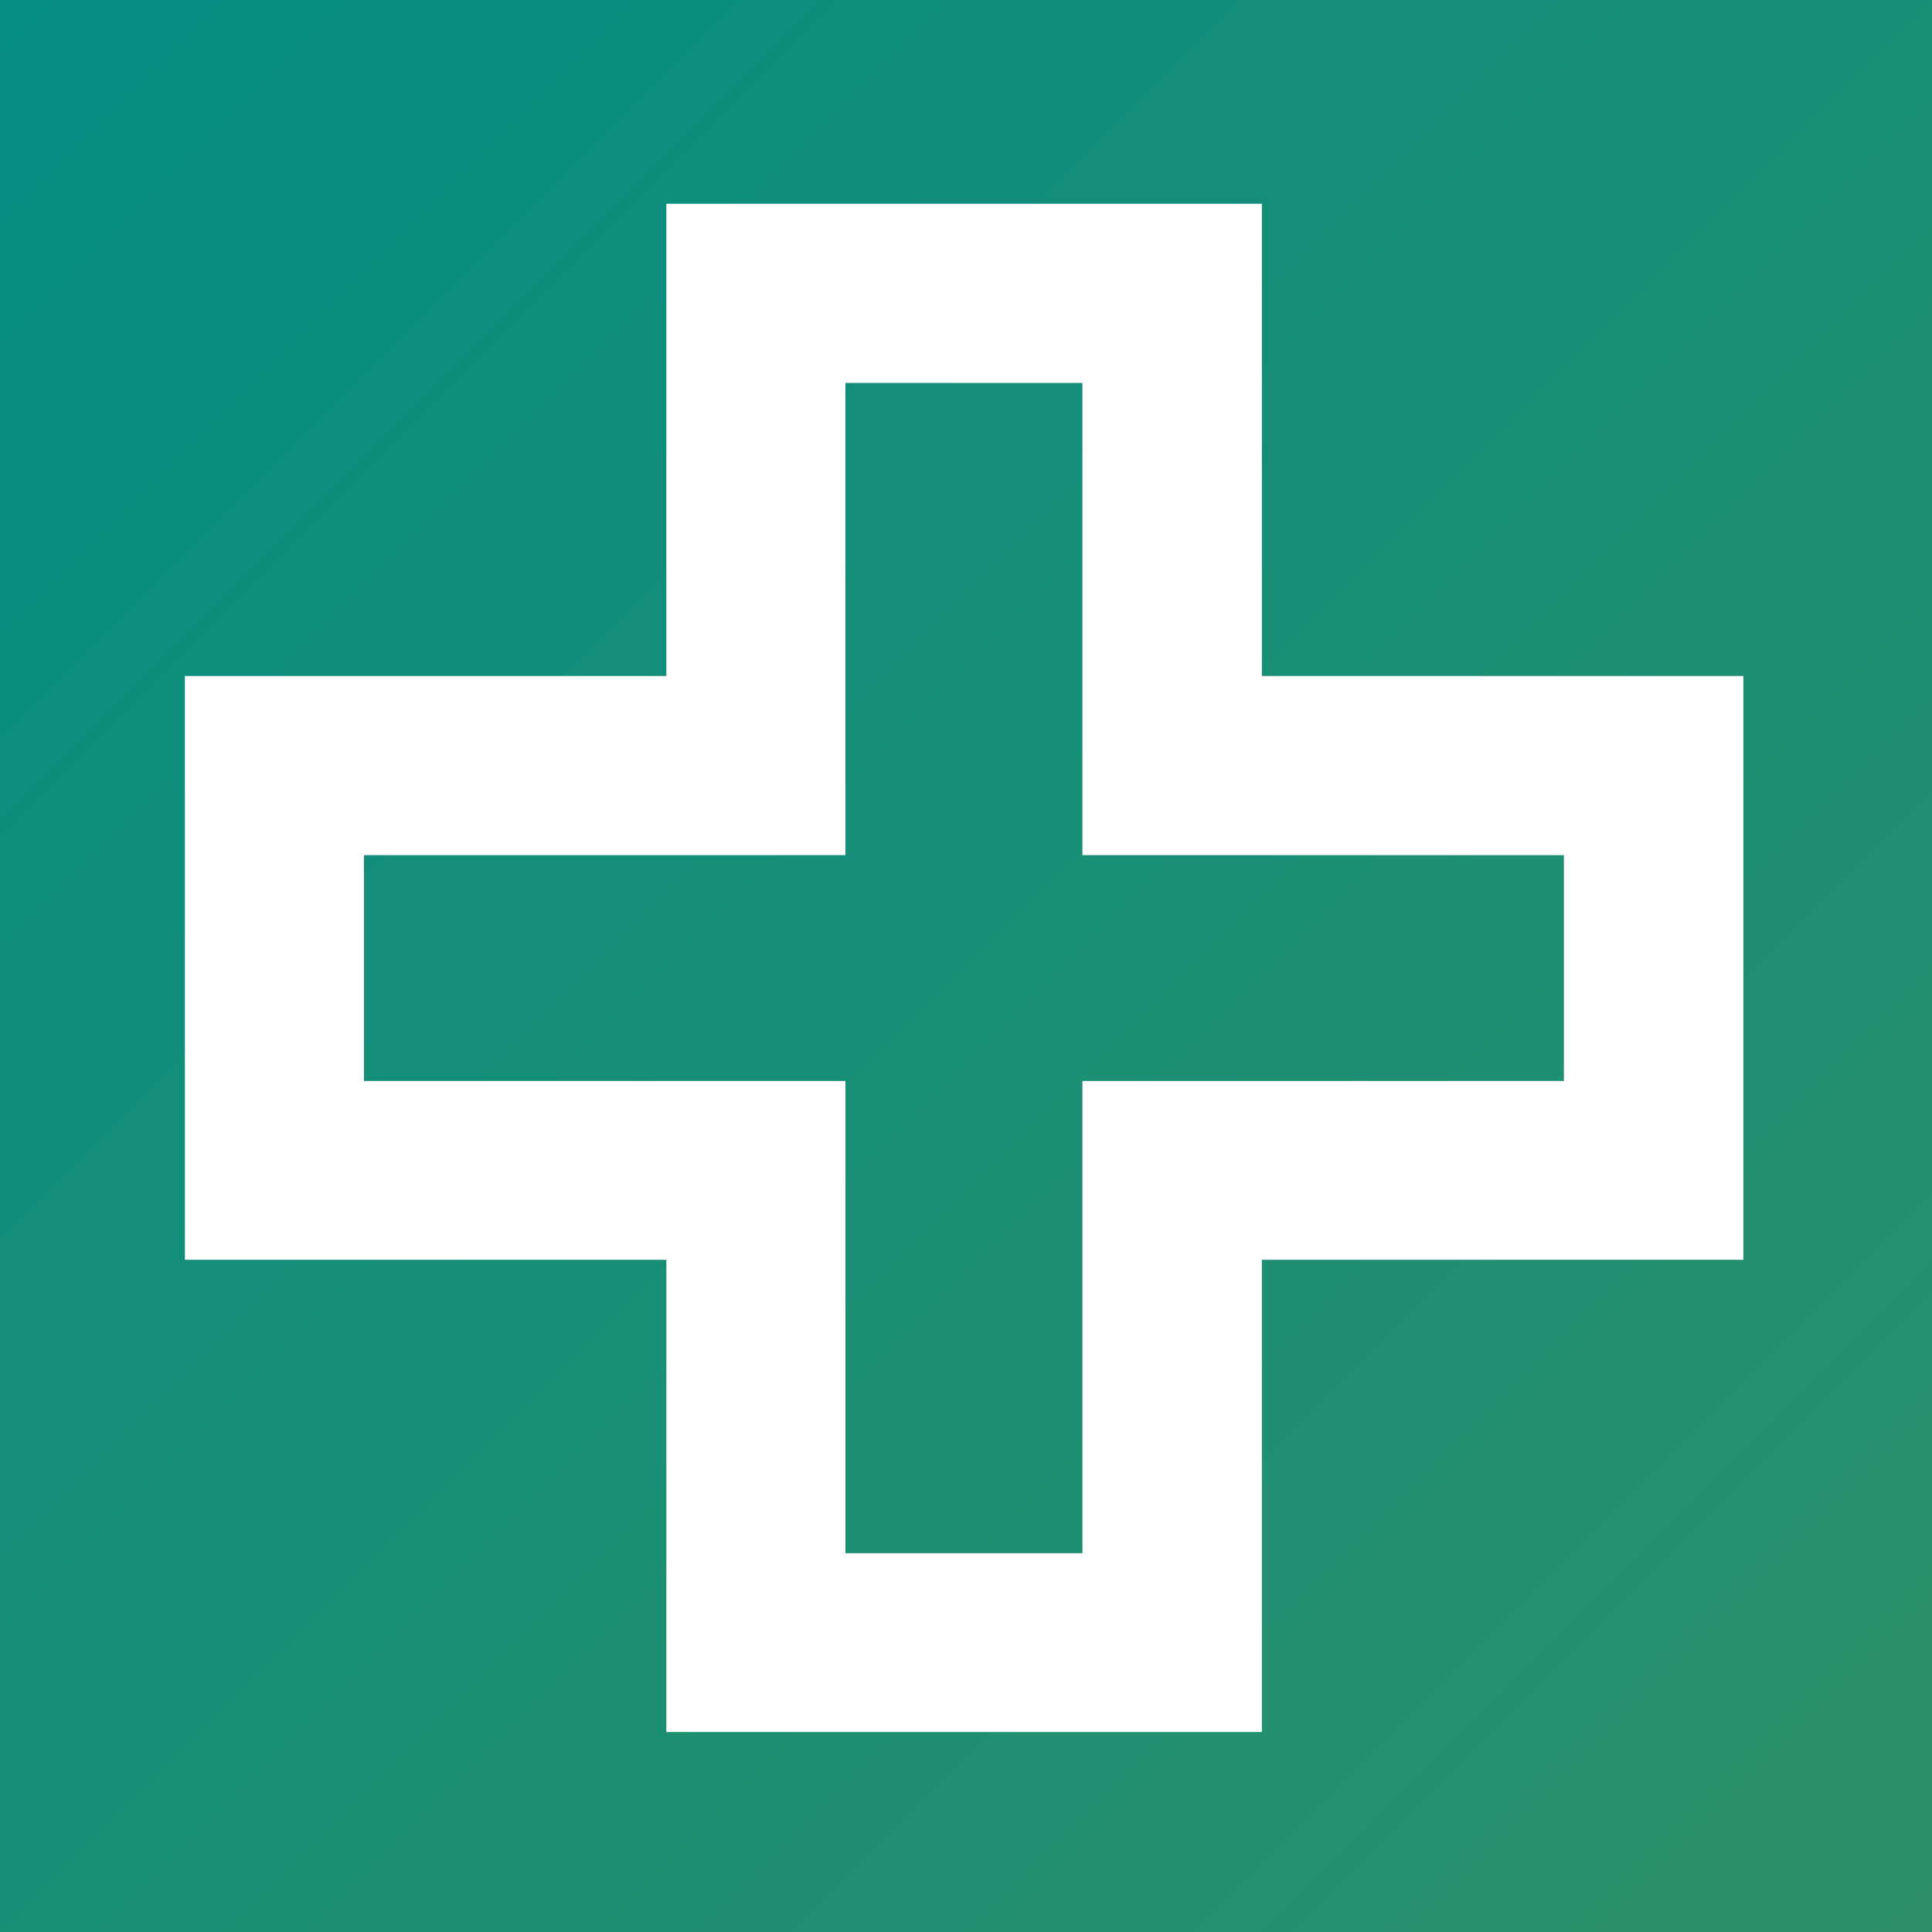
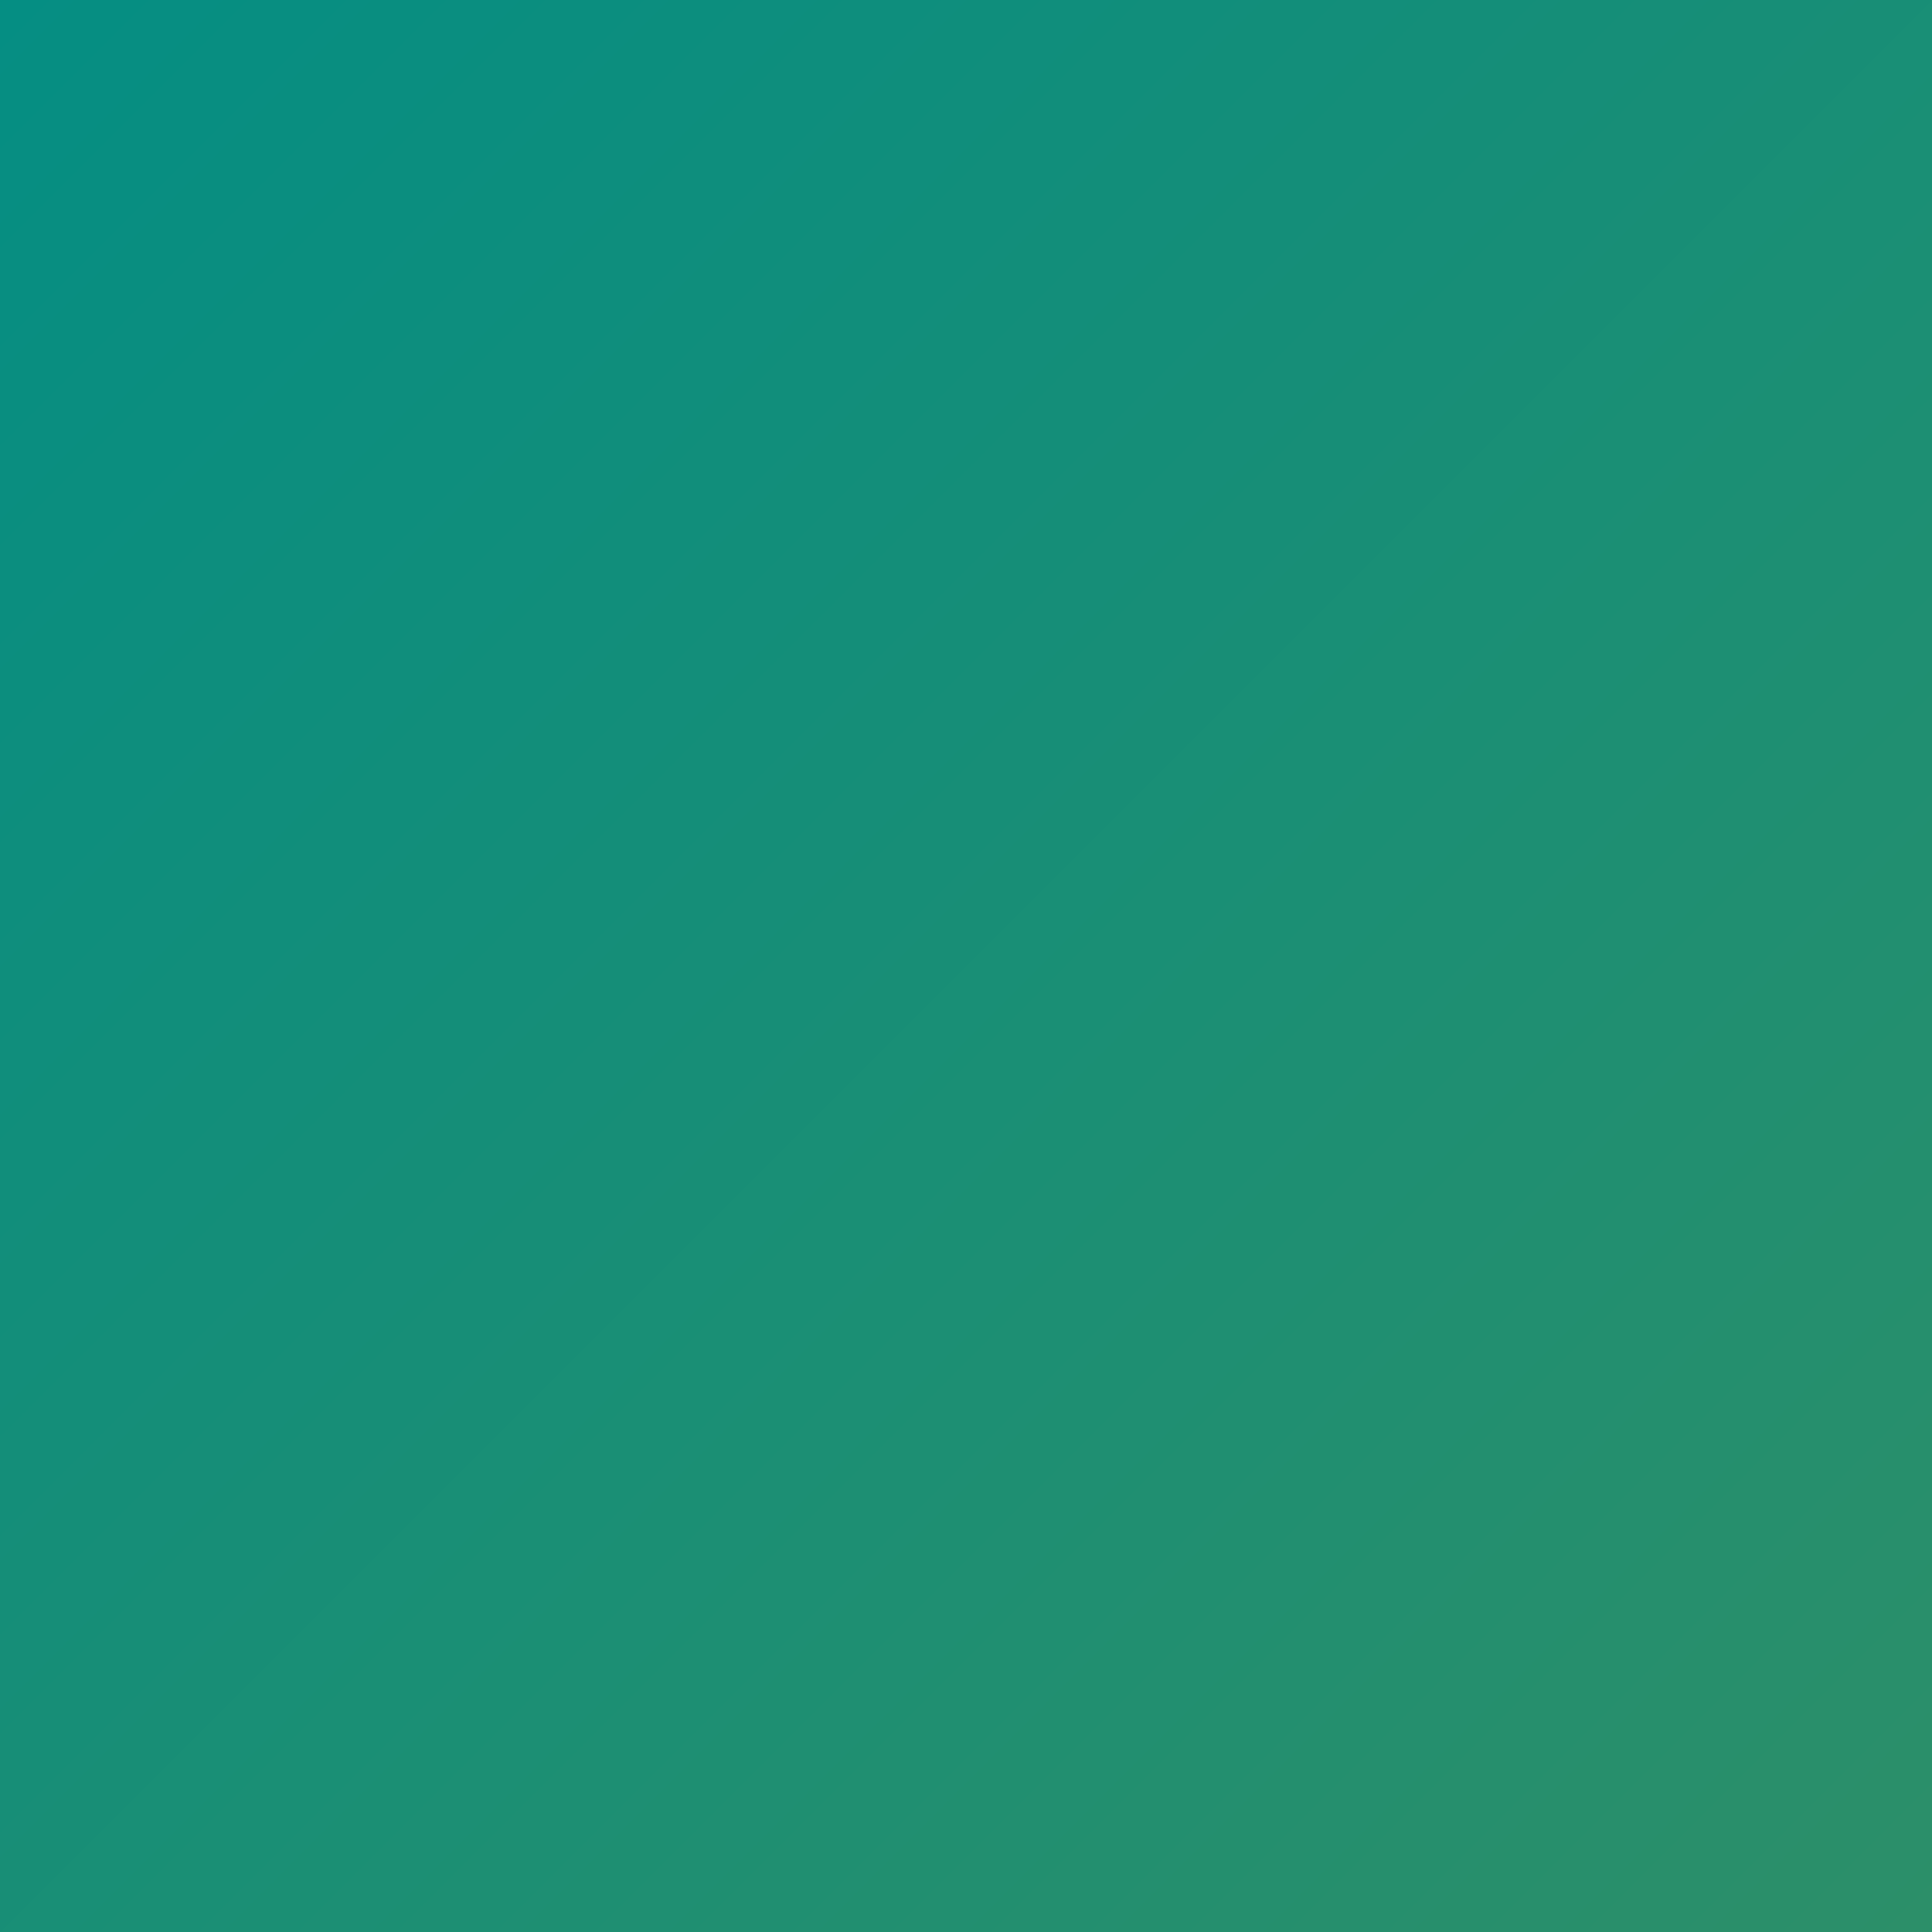
<svg xmlns="http://www.w3.org/2000/svg" width="512" height="512" viewBox="0 0 512 512" fill="none">
  <rect x="0" y="0" width="512" height="512" fill="#333333" stroke="none" />
  <rect width="512" height="512" fill="url(#paint0_linear_112_13)" />
-   <path d="M96.452 226.625H224.047V101.484H286.854V226.625H414.449V286.474H286.854V411.615H224.047V286.474H96.452V226.625ZM176.595 54V179.14H49V333.86H176.595V459H334.405V333.86H462V179.14H334.405V54H176.595Z" fill="white" />
  <defs>
    <linearGradient id="paint0_linear_112_13" x1="0" y1="0" x2="512" y2="512" gradientUnits="userSpaceOnUse">
      <stop stop-color="#058E83" />
      <stop offset="1" stop-color="#2C8F69" />
    </linearGradient>
  </defs>
</svg>